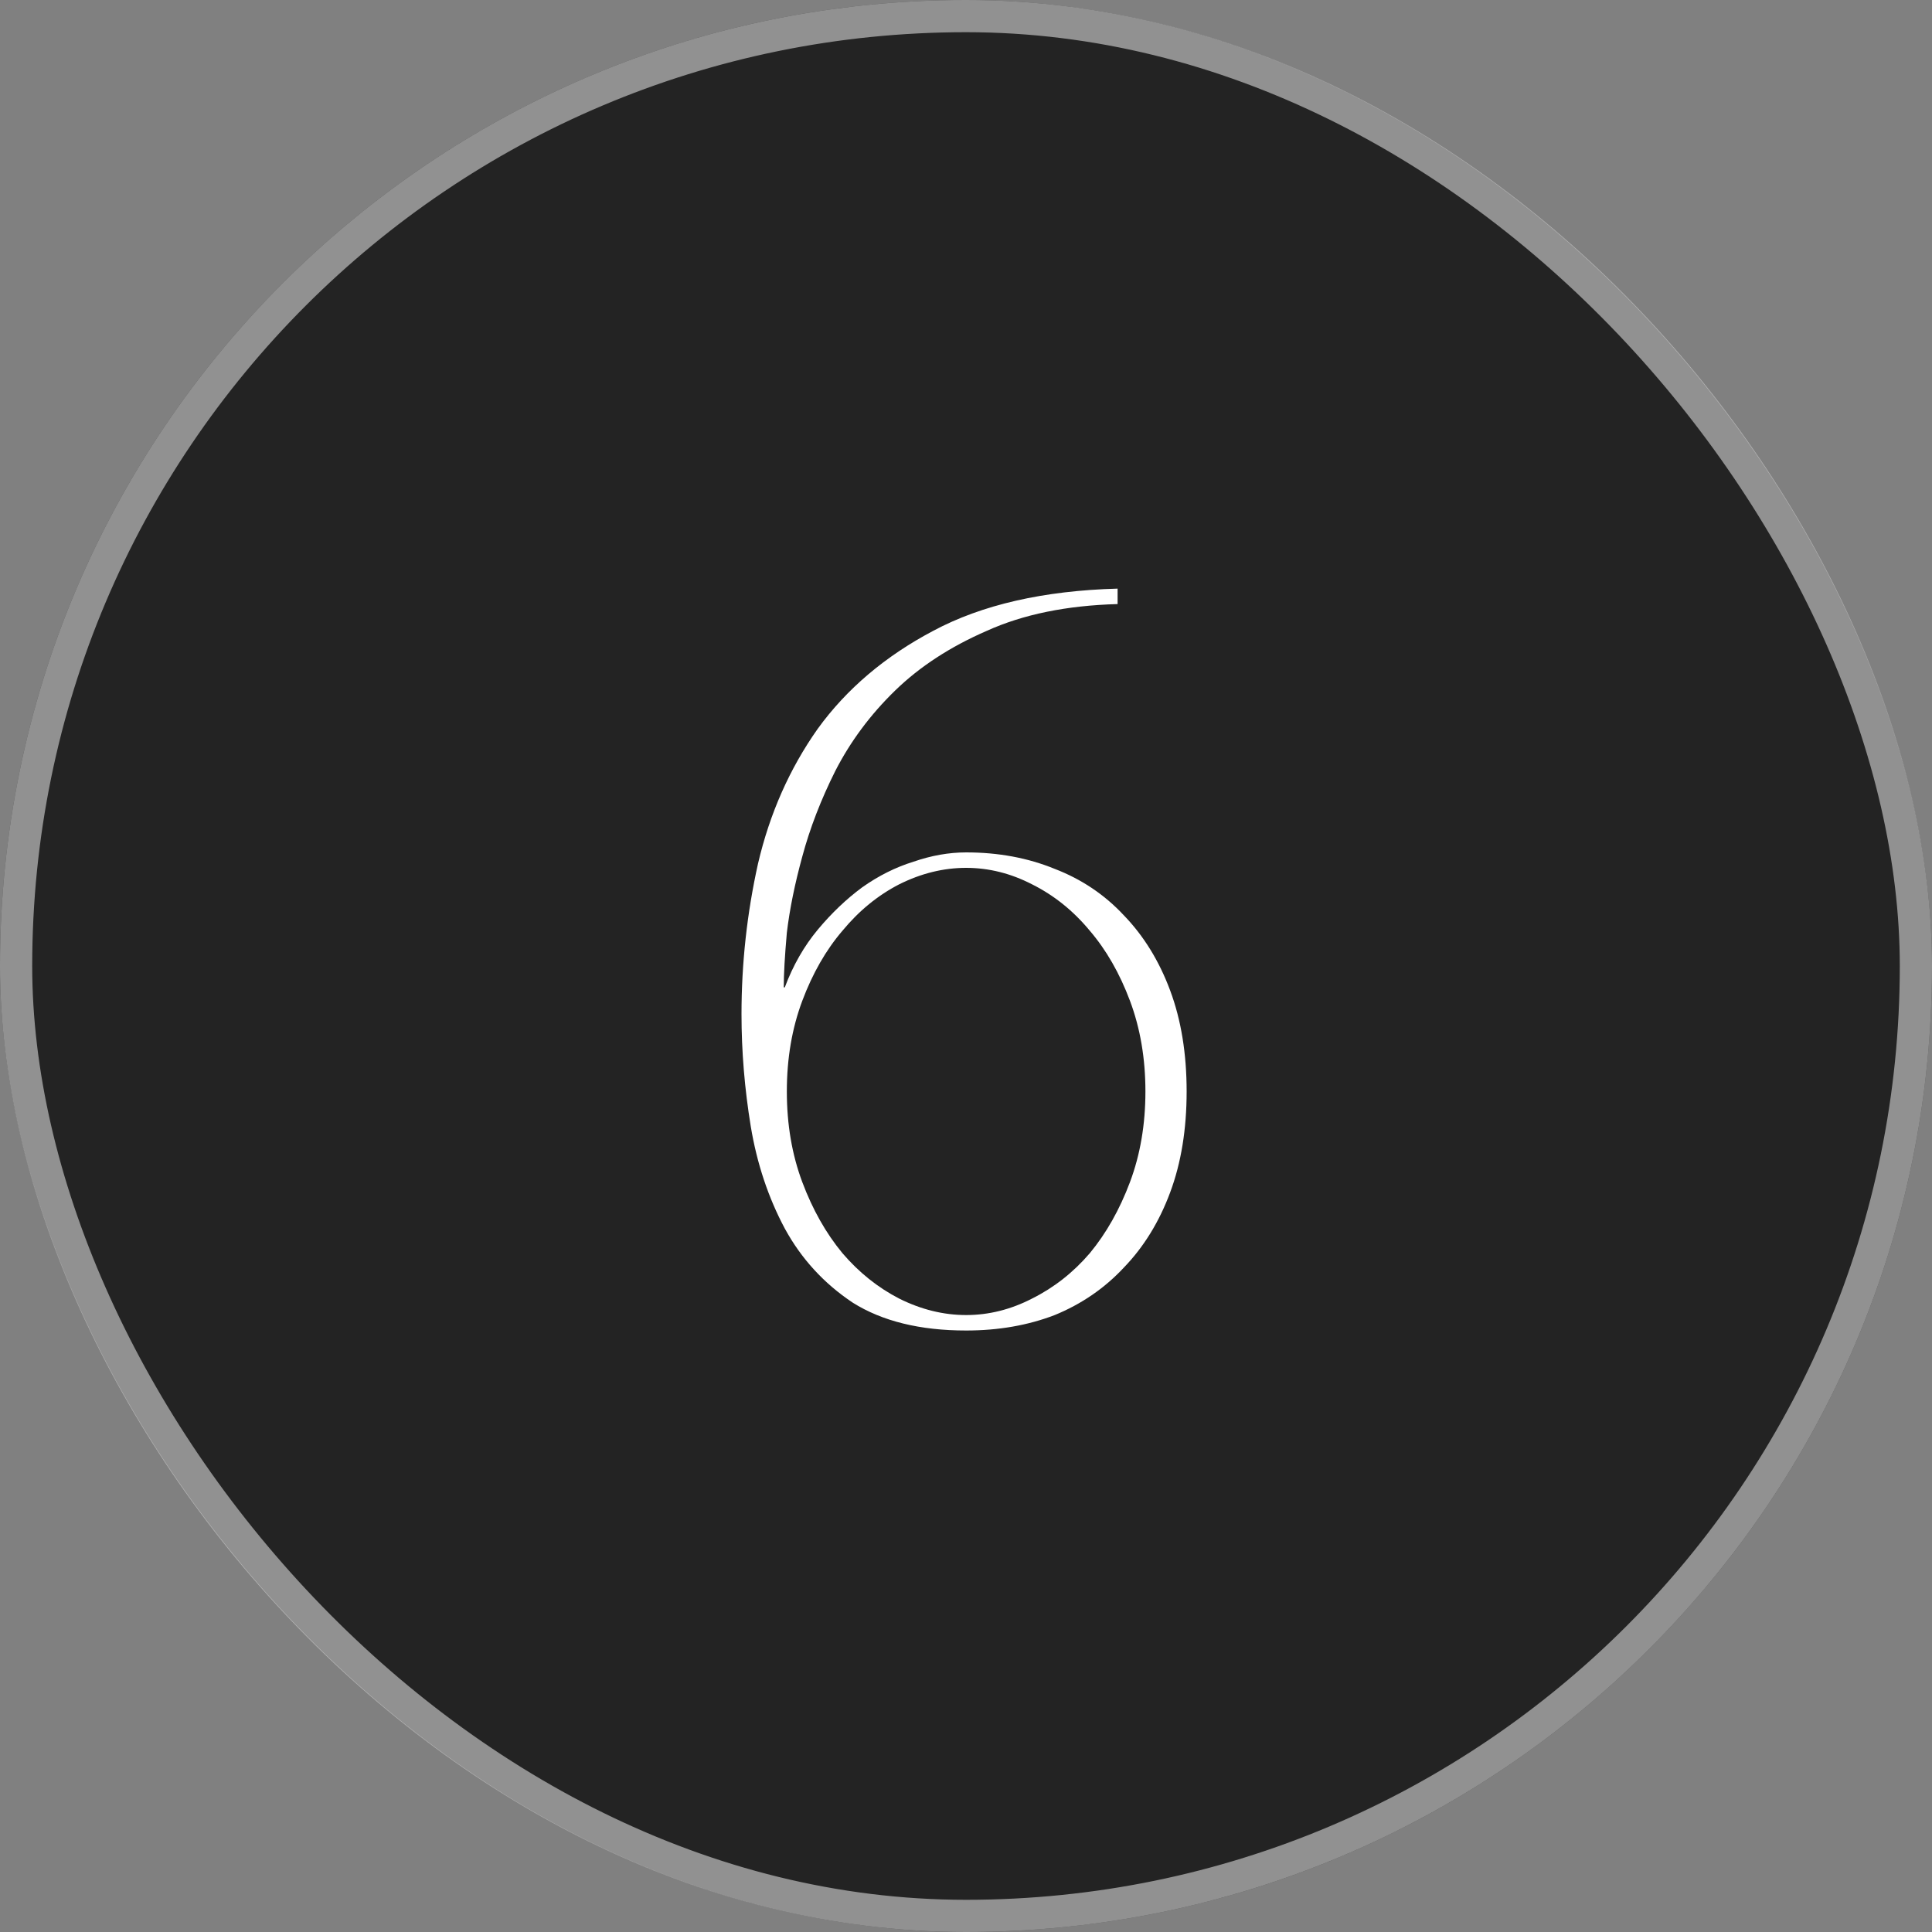
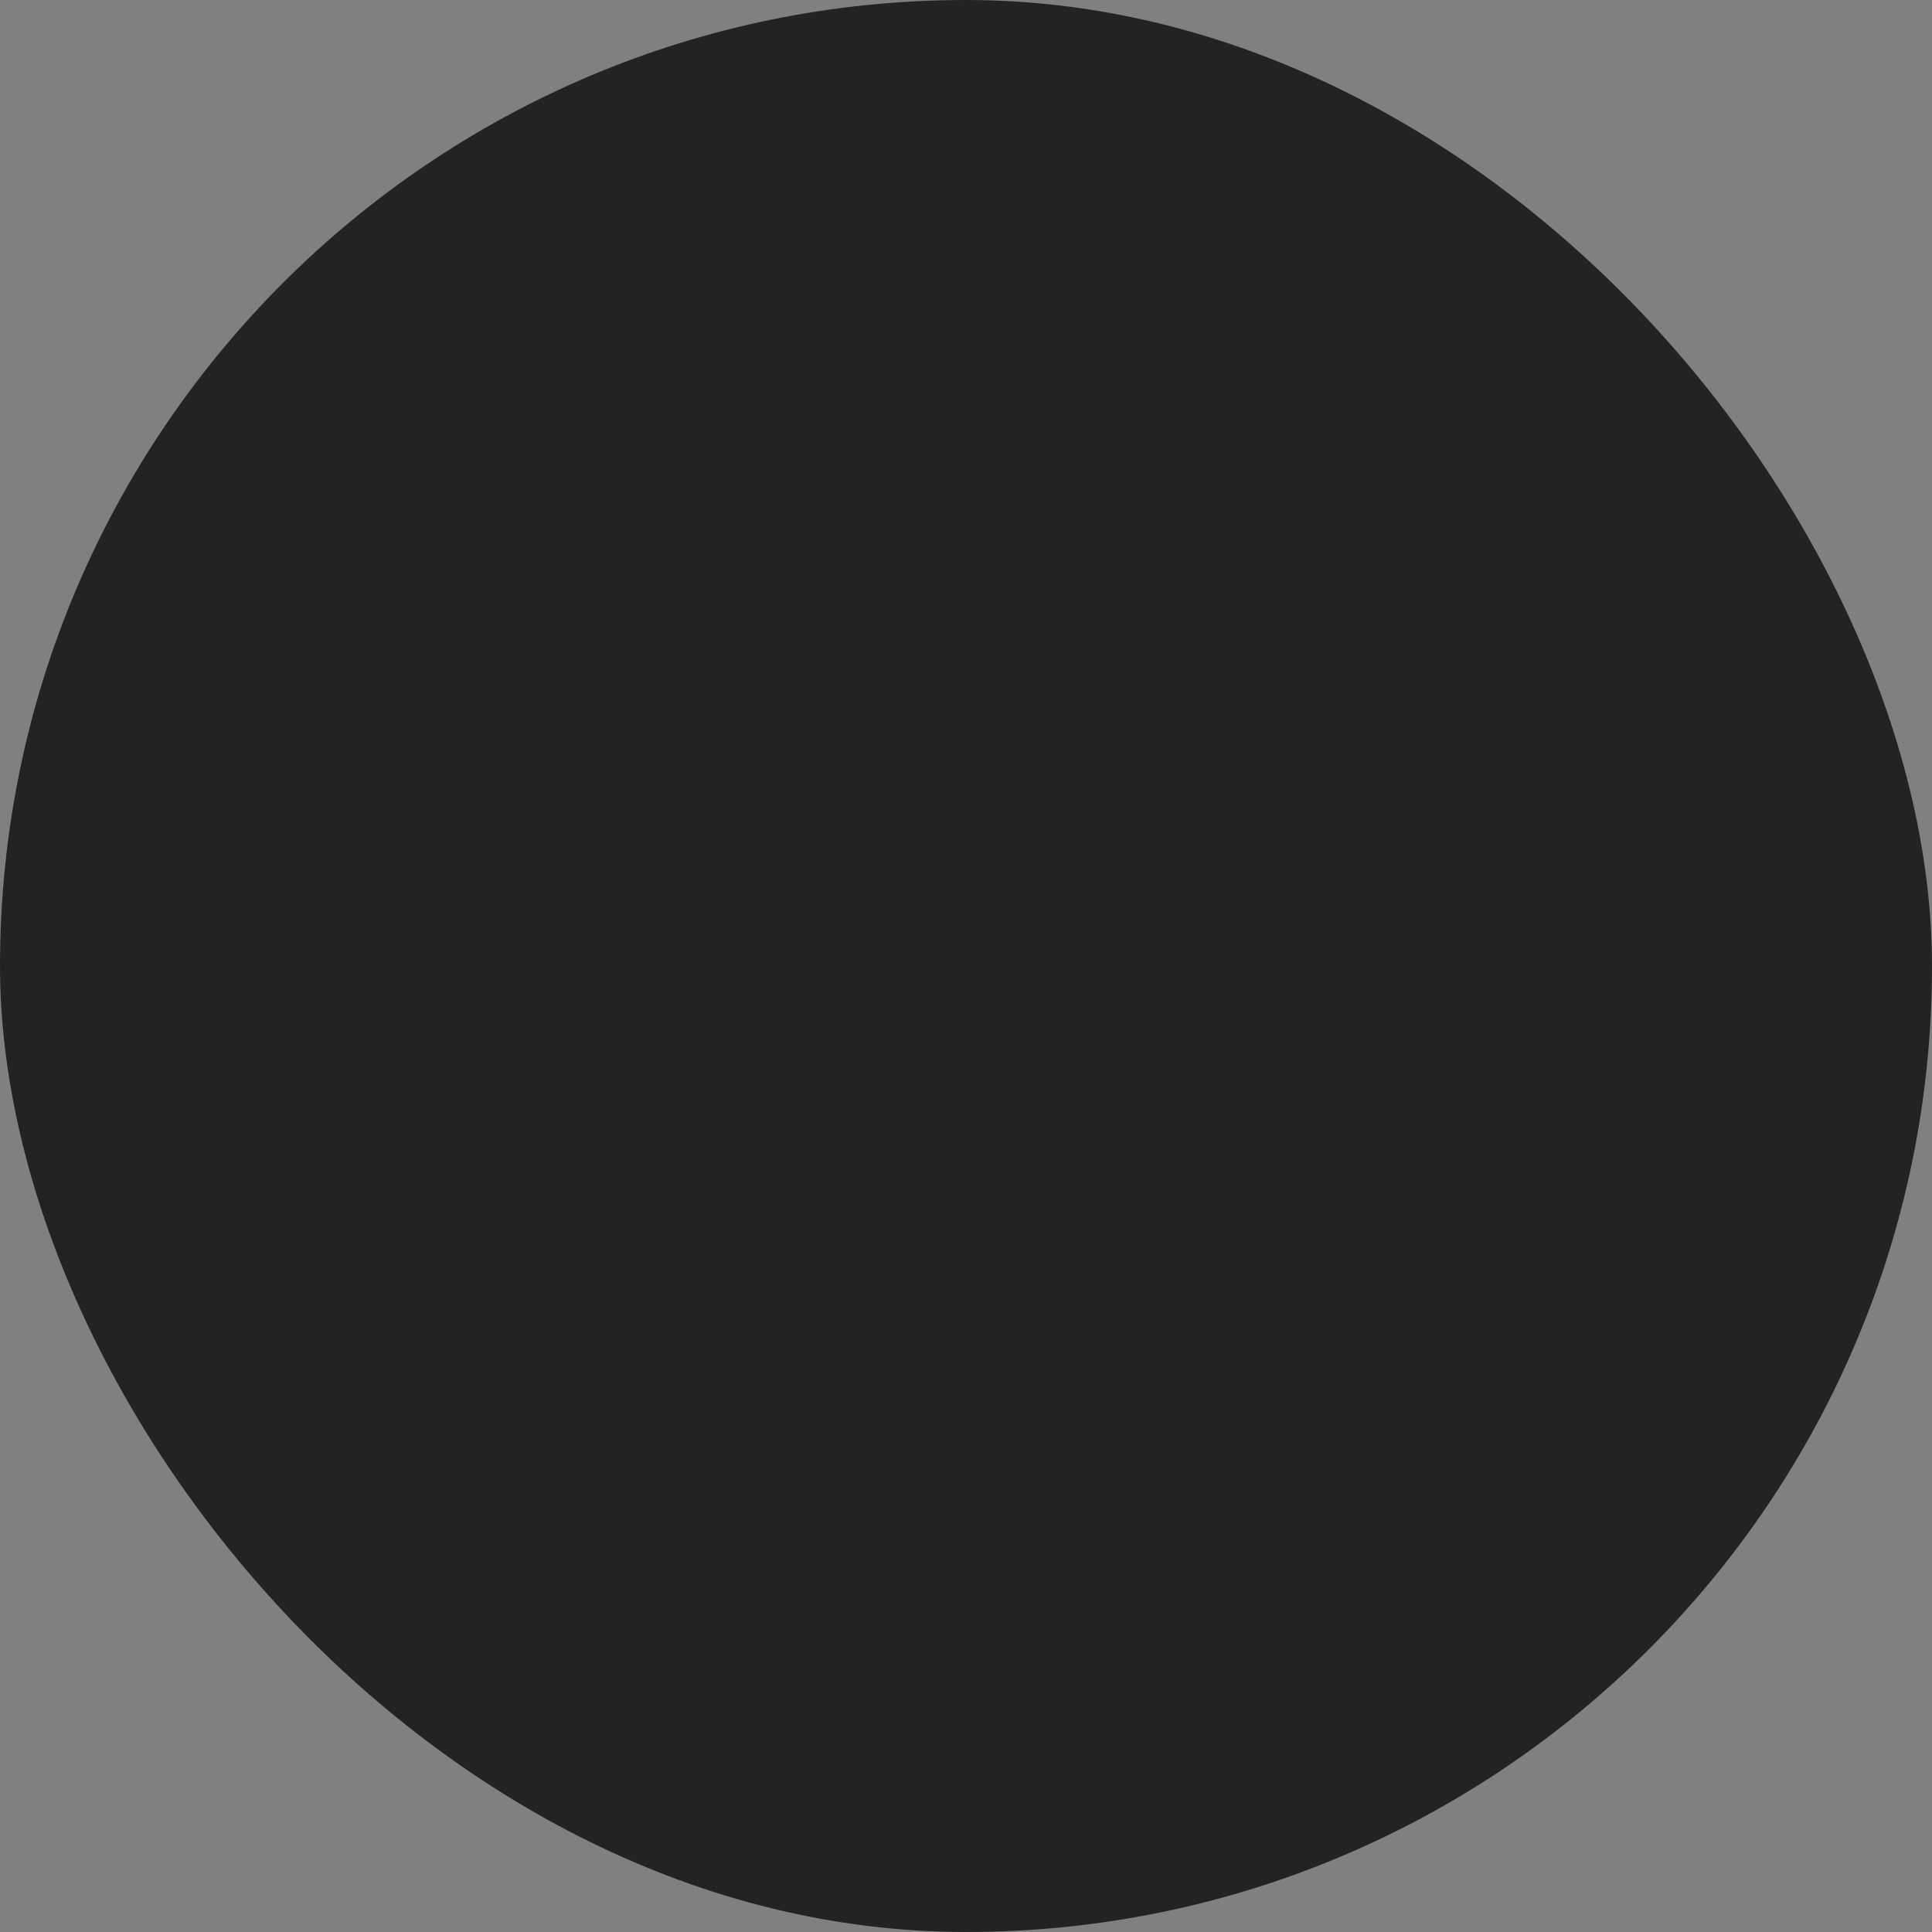
<svg xmlns="http://www.w3.org/2000/svg" width="60" height="60" viewBox="0 0 60 60" fill="none">
  <rect x="0" y="0" width="60" height="60" fill="#808080" stroke="none" />
  <rect width="60" height="60" rx="30" fill="#232323" />
-   <rect x="0.5" y="0.5" width="59" height="59" rx="29.5" stroke="white" stroke-opacity="0.5" />
-   <path d="M30.004 41.32C28.575 41.32 27.402 41.032 26.484 40.456C25.588 39.859 24.884 39.091 24.372 38.152C23.86 37.192 23.508 36.136 23.316 34.984C23.124 33.811 23.028 32.648 23.028 31.496C23.028 29.917 23.199 28.36 23.54 26.824C23.903 25.267 24.522 23.869 25.396 22.632C26.292 21.395 27.487 20.381 28.98 19.592C30.495 18.781 32.404 18.344 34.708 18.28V18.76C33.13 18.803 31.775 19.08 30.644 19.592C29.514 20.083 28.564 20.701 27.796 21.448C27.028 22.195 26.41 23.027 25.94 23.944C25.492 24.84 25.151 25.725 24.916 26.6C24.682 27.453 24.522 28.243 24.436 28.968C24.372 29.693 24.34 30.259 24.34 30.664H24.372C24.628 29.981 24.97 29.384 25.396 28.872C25.823 28.36 26.282 27.923 26.772 27.56C27.284 27.197 27.818 26.931 28.372 26.76C28.927 26.568 29.471 26.472 30.004 26.472C31.007 26.472 31.924 26.643 32.756 26.984C33.588 27.304 34.303 27.784 34.9 28.424C35.519 29.064 35.999 29.843 36.34 30.76C36.682 31.677 36.852 32.723 36.852 33.896C36.852 35.069 36.682 36.115 36.34 37.032C35.999 37.949 35.519 38.728 34.9 39.368C34.303 40.008 33.588 40.499 32.756 40.84C31.924 41.16 31.007 41.32 30.004 41.32ZM30.004 40.84C30.708 40.84 31.391 40.669 32.052 40.328C32.735 39.987 33.332 39.517 33.844 38.92C34.356 38.301 34.772 37.565 35.092 36.712C35.412 35.859 35.572 34.92 35.572 33.896C35.572 32.872 35.412 31.933 35.092 31.08C34.772 30.227 34.356 29.501 33.844 28.904C33.332 28.285 32.735 27.805 32.052 27.464C31.391 27.123 30.708 26.952 30.004 26.952C29.3 26.952 28.607 27.123 27.924 27.464C27.263 27.805 26.676 28.285 26.164 28.904C25.652 29.501 25.236 30.227 24.916 31.08C24.596 31.933 24.436 32.872 24.436 33.896C24.436 34.92 24.596 35.859 24.916 36.712C25.236 37.565 25.652 38.301 26.164 38.92C26.676 39.517 27.263 39.987 27.924 40.328C28.607 40.669 29.3 40.84 30.004 40.84Z" fill="white" />
</svg>